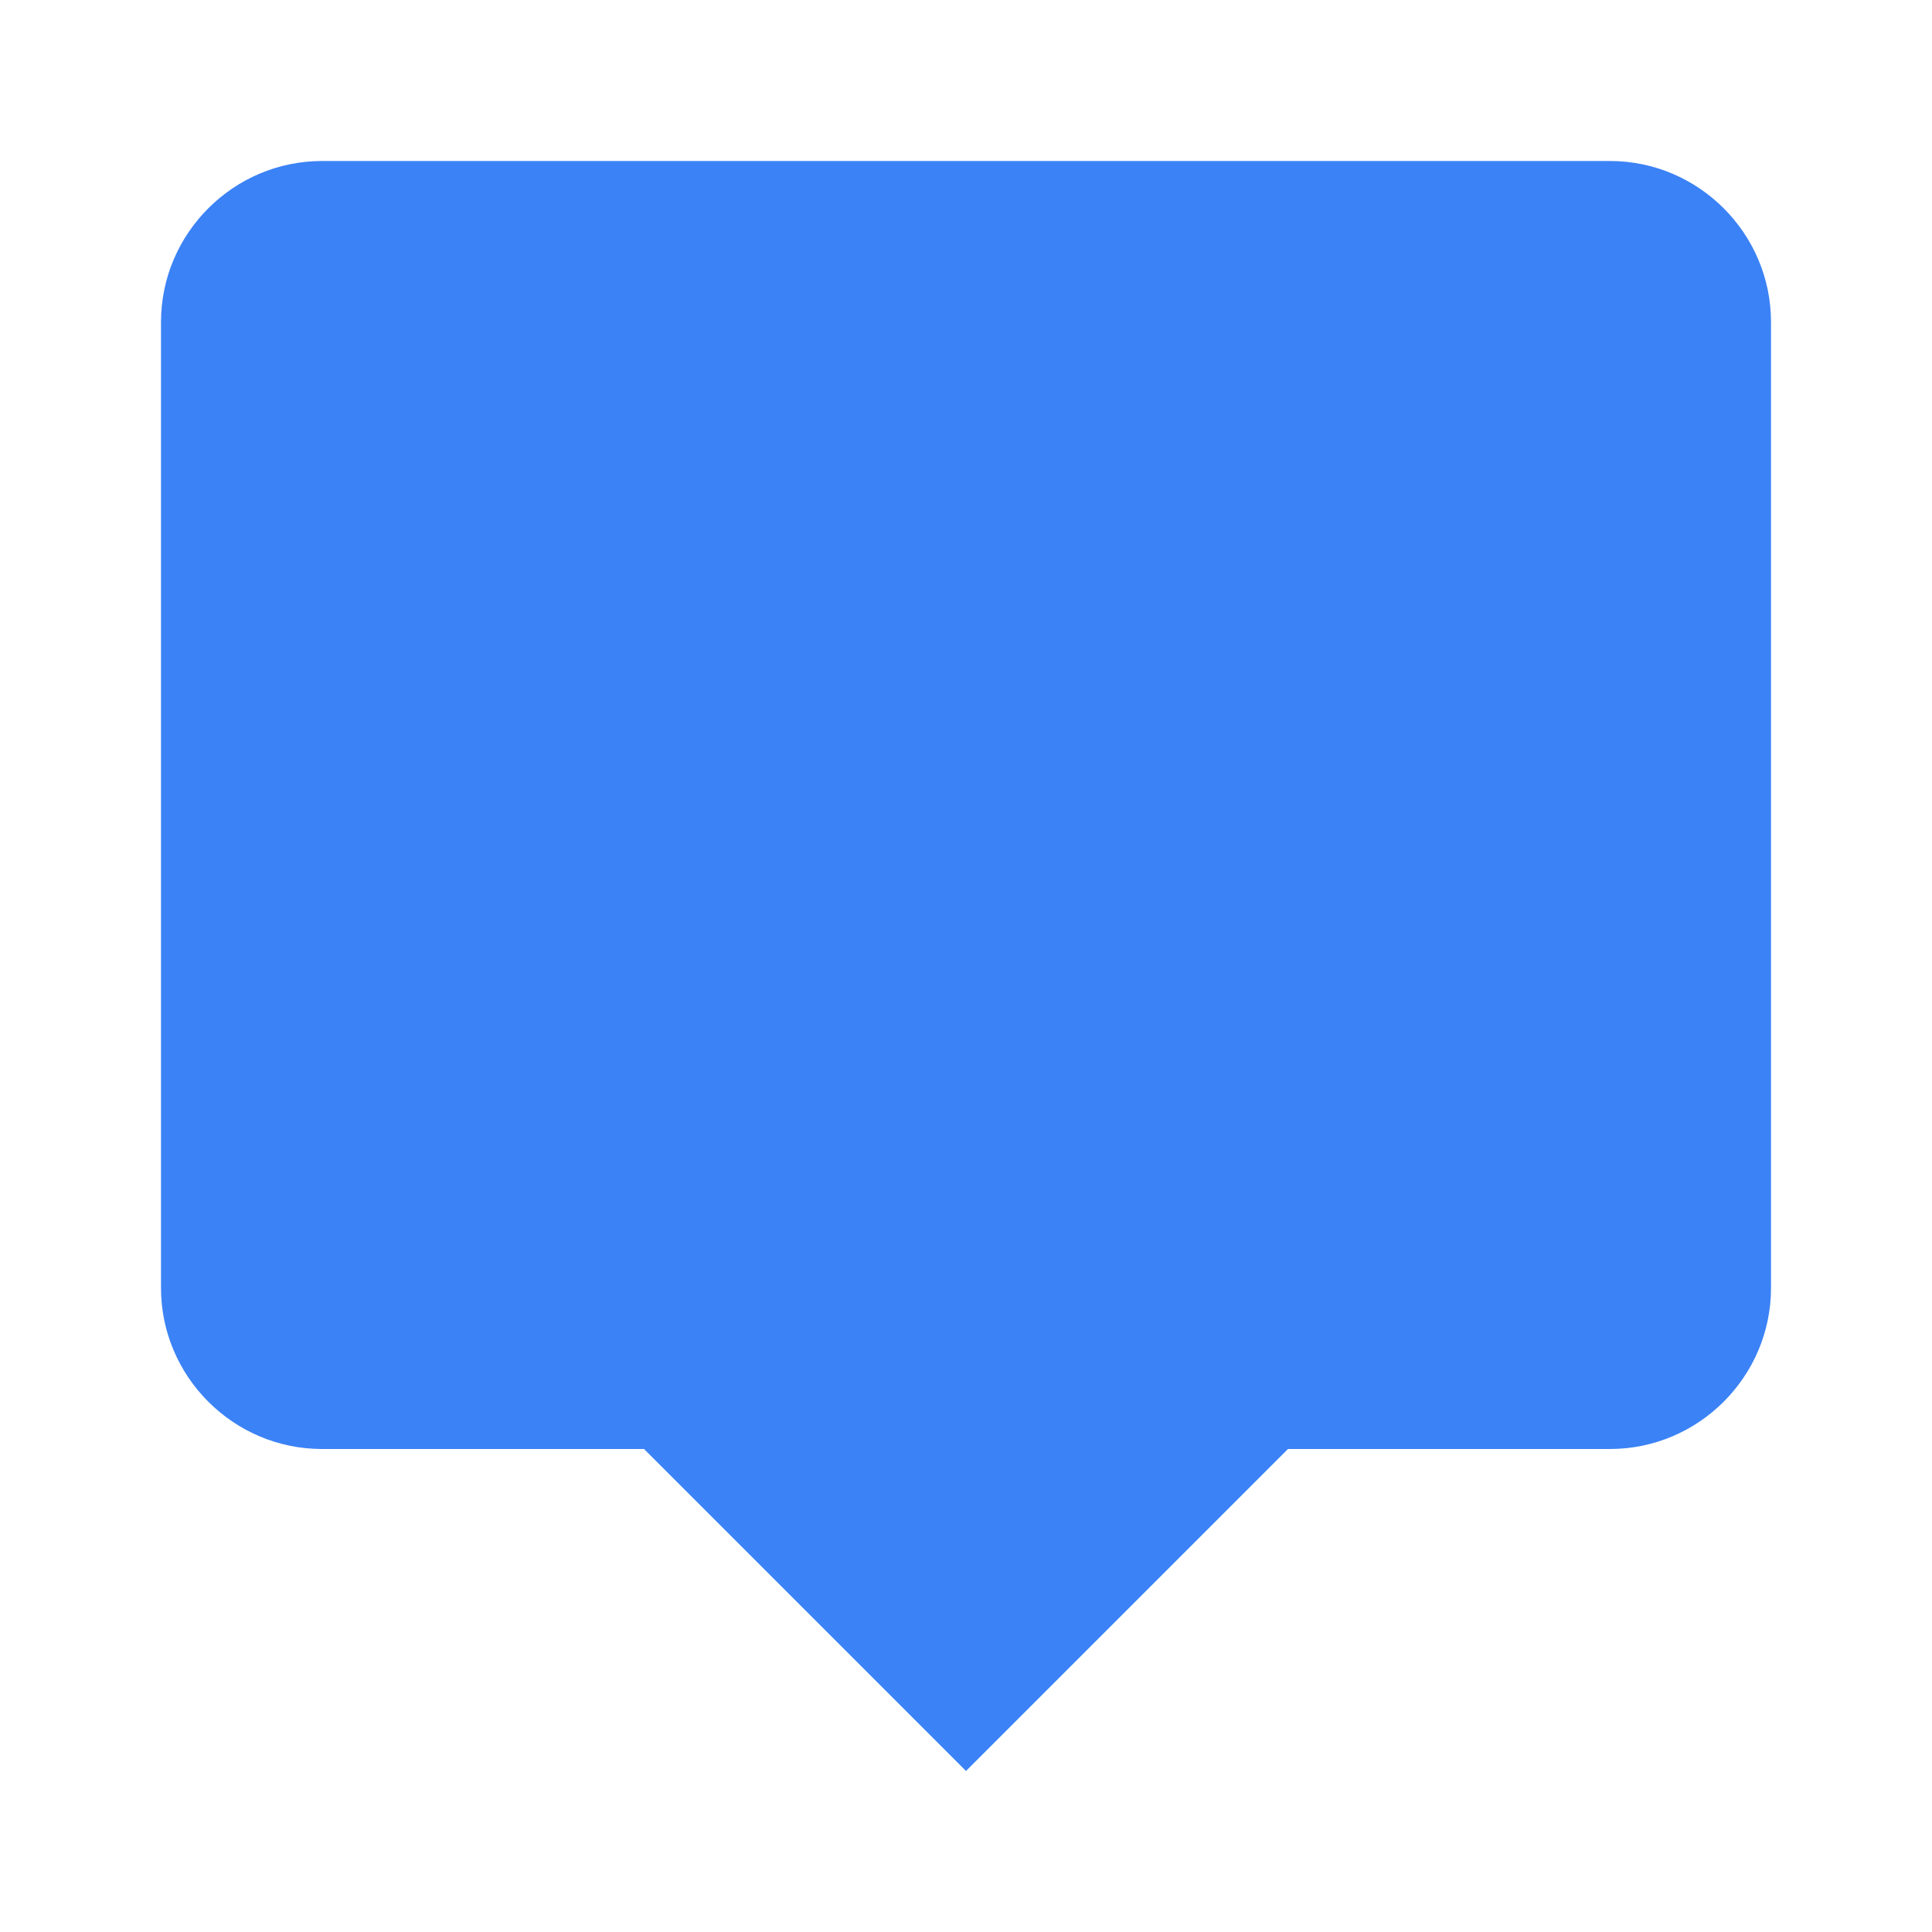
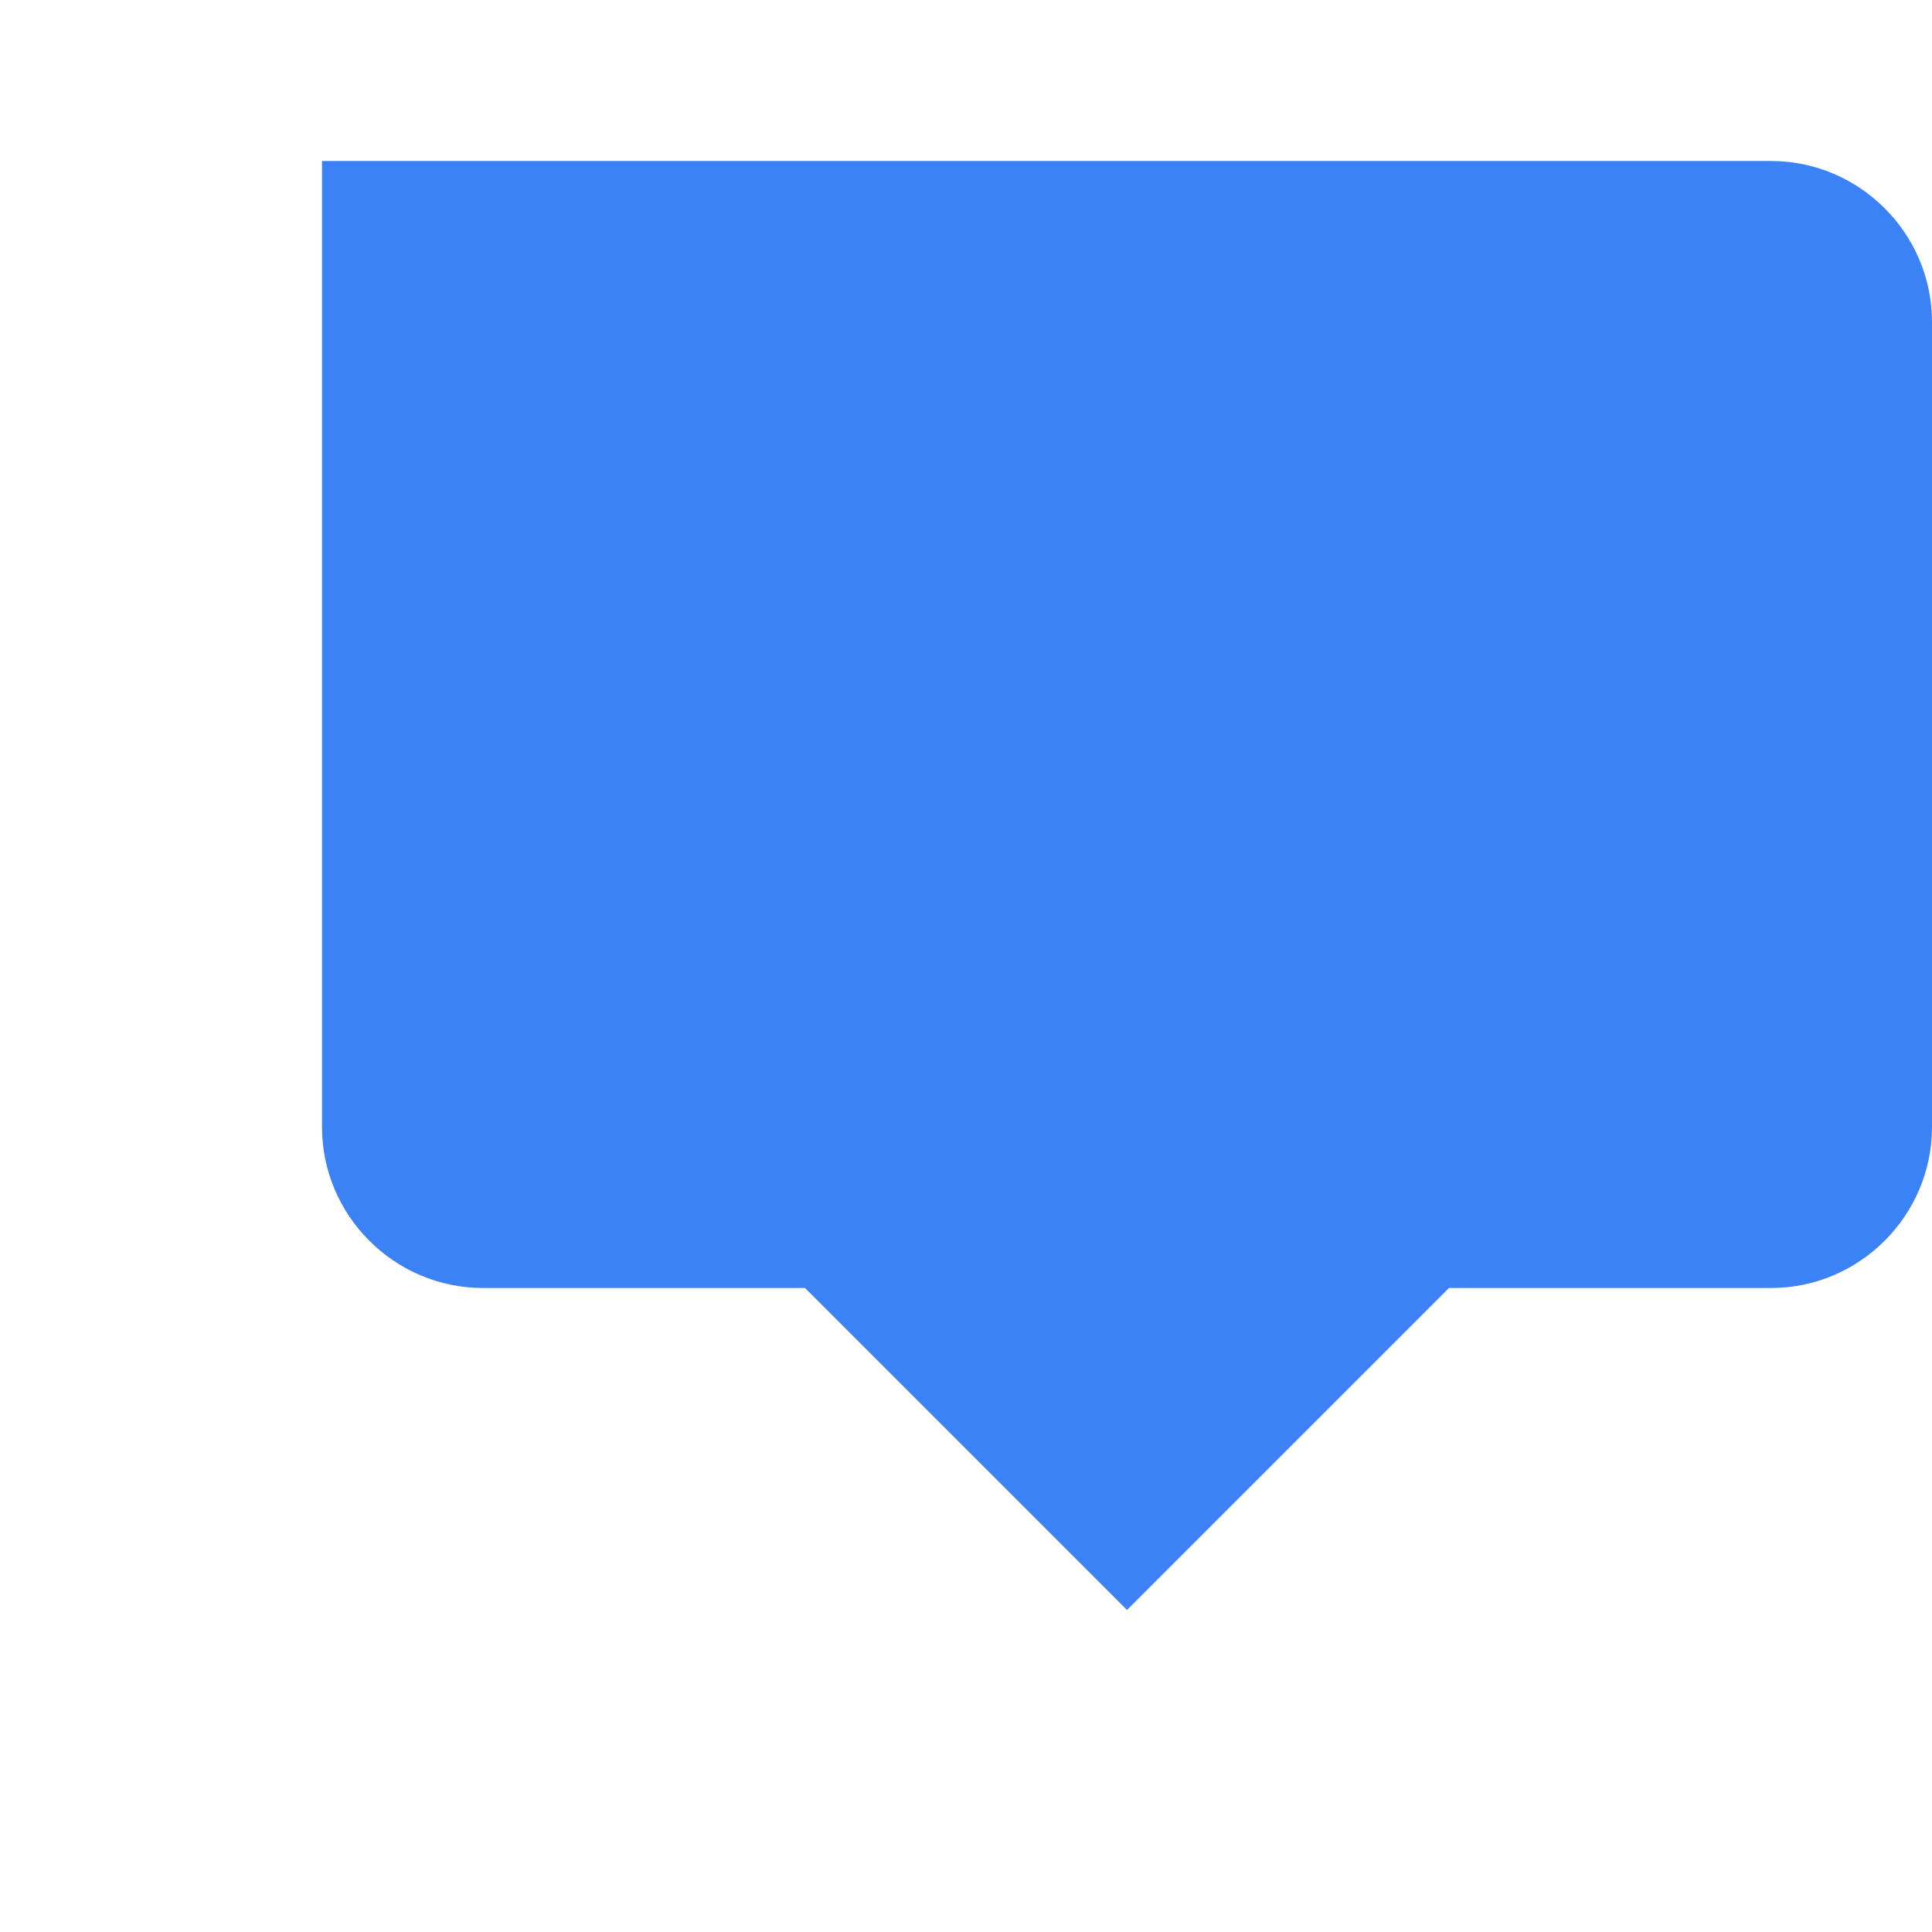
<svg xmlns="http://www.w3.org/2000/svg" width="24" height="24" viewBox="0 0 24 24" fill="#3b82f6">
-   <path d="M20 2H4c-1.1 0-2 .9-2 2v12c0 1.1.9 2 2 2h4l4 4 4-4h4c1.1 0 2-.9 2-2V4c0-1.1-.9-2-2-2z" />
+   <path d="M20 2H4v12c0 1.1.9 2 2 2h4l4 4 4-4h4c1.1 0 2-.9 2-2V4c0-1.1-.9-2-2-2z" />
</svg>